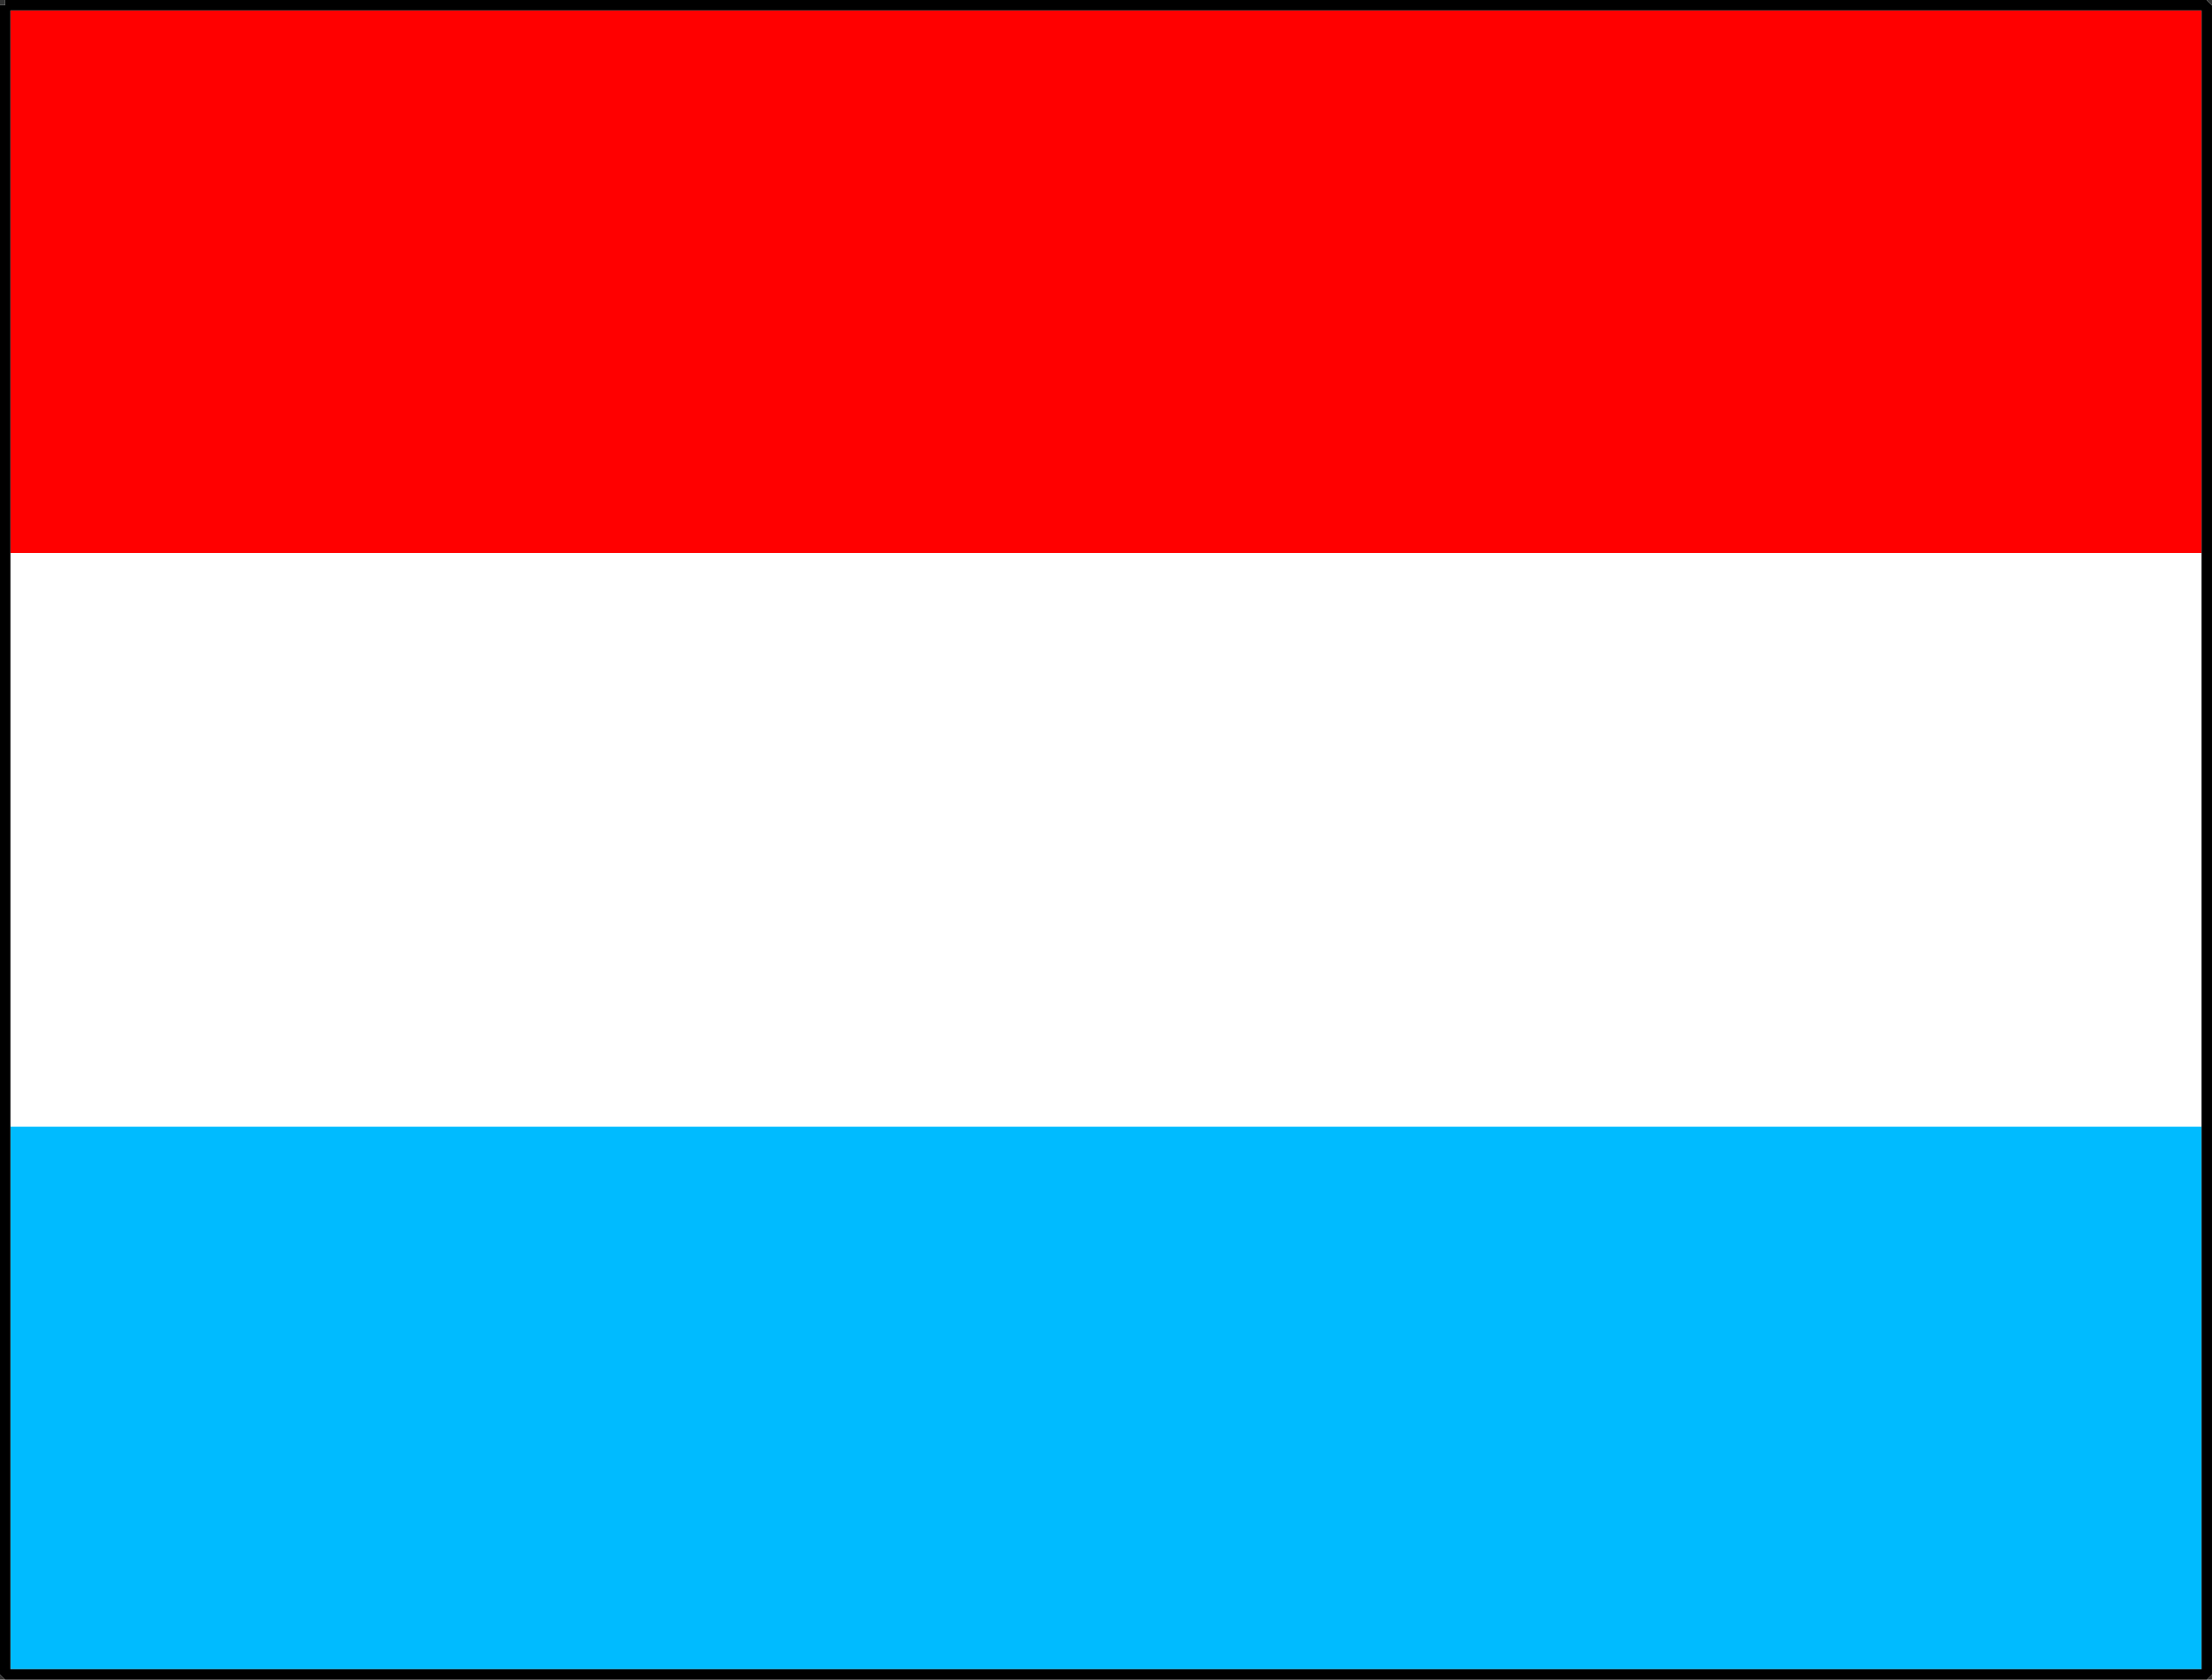
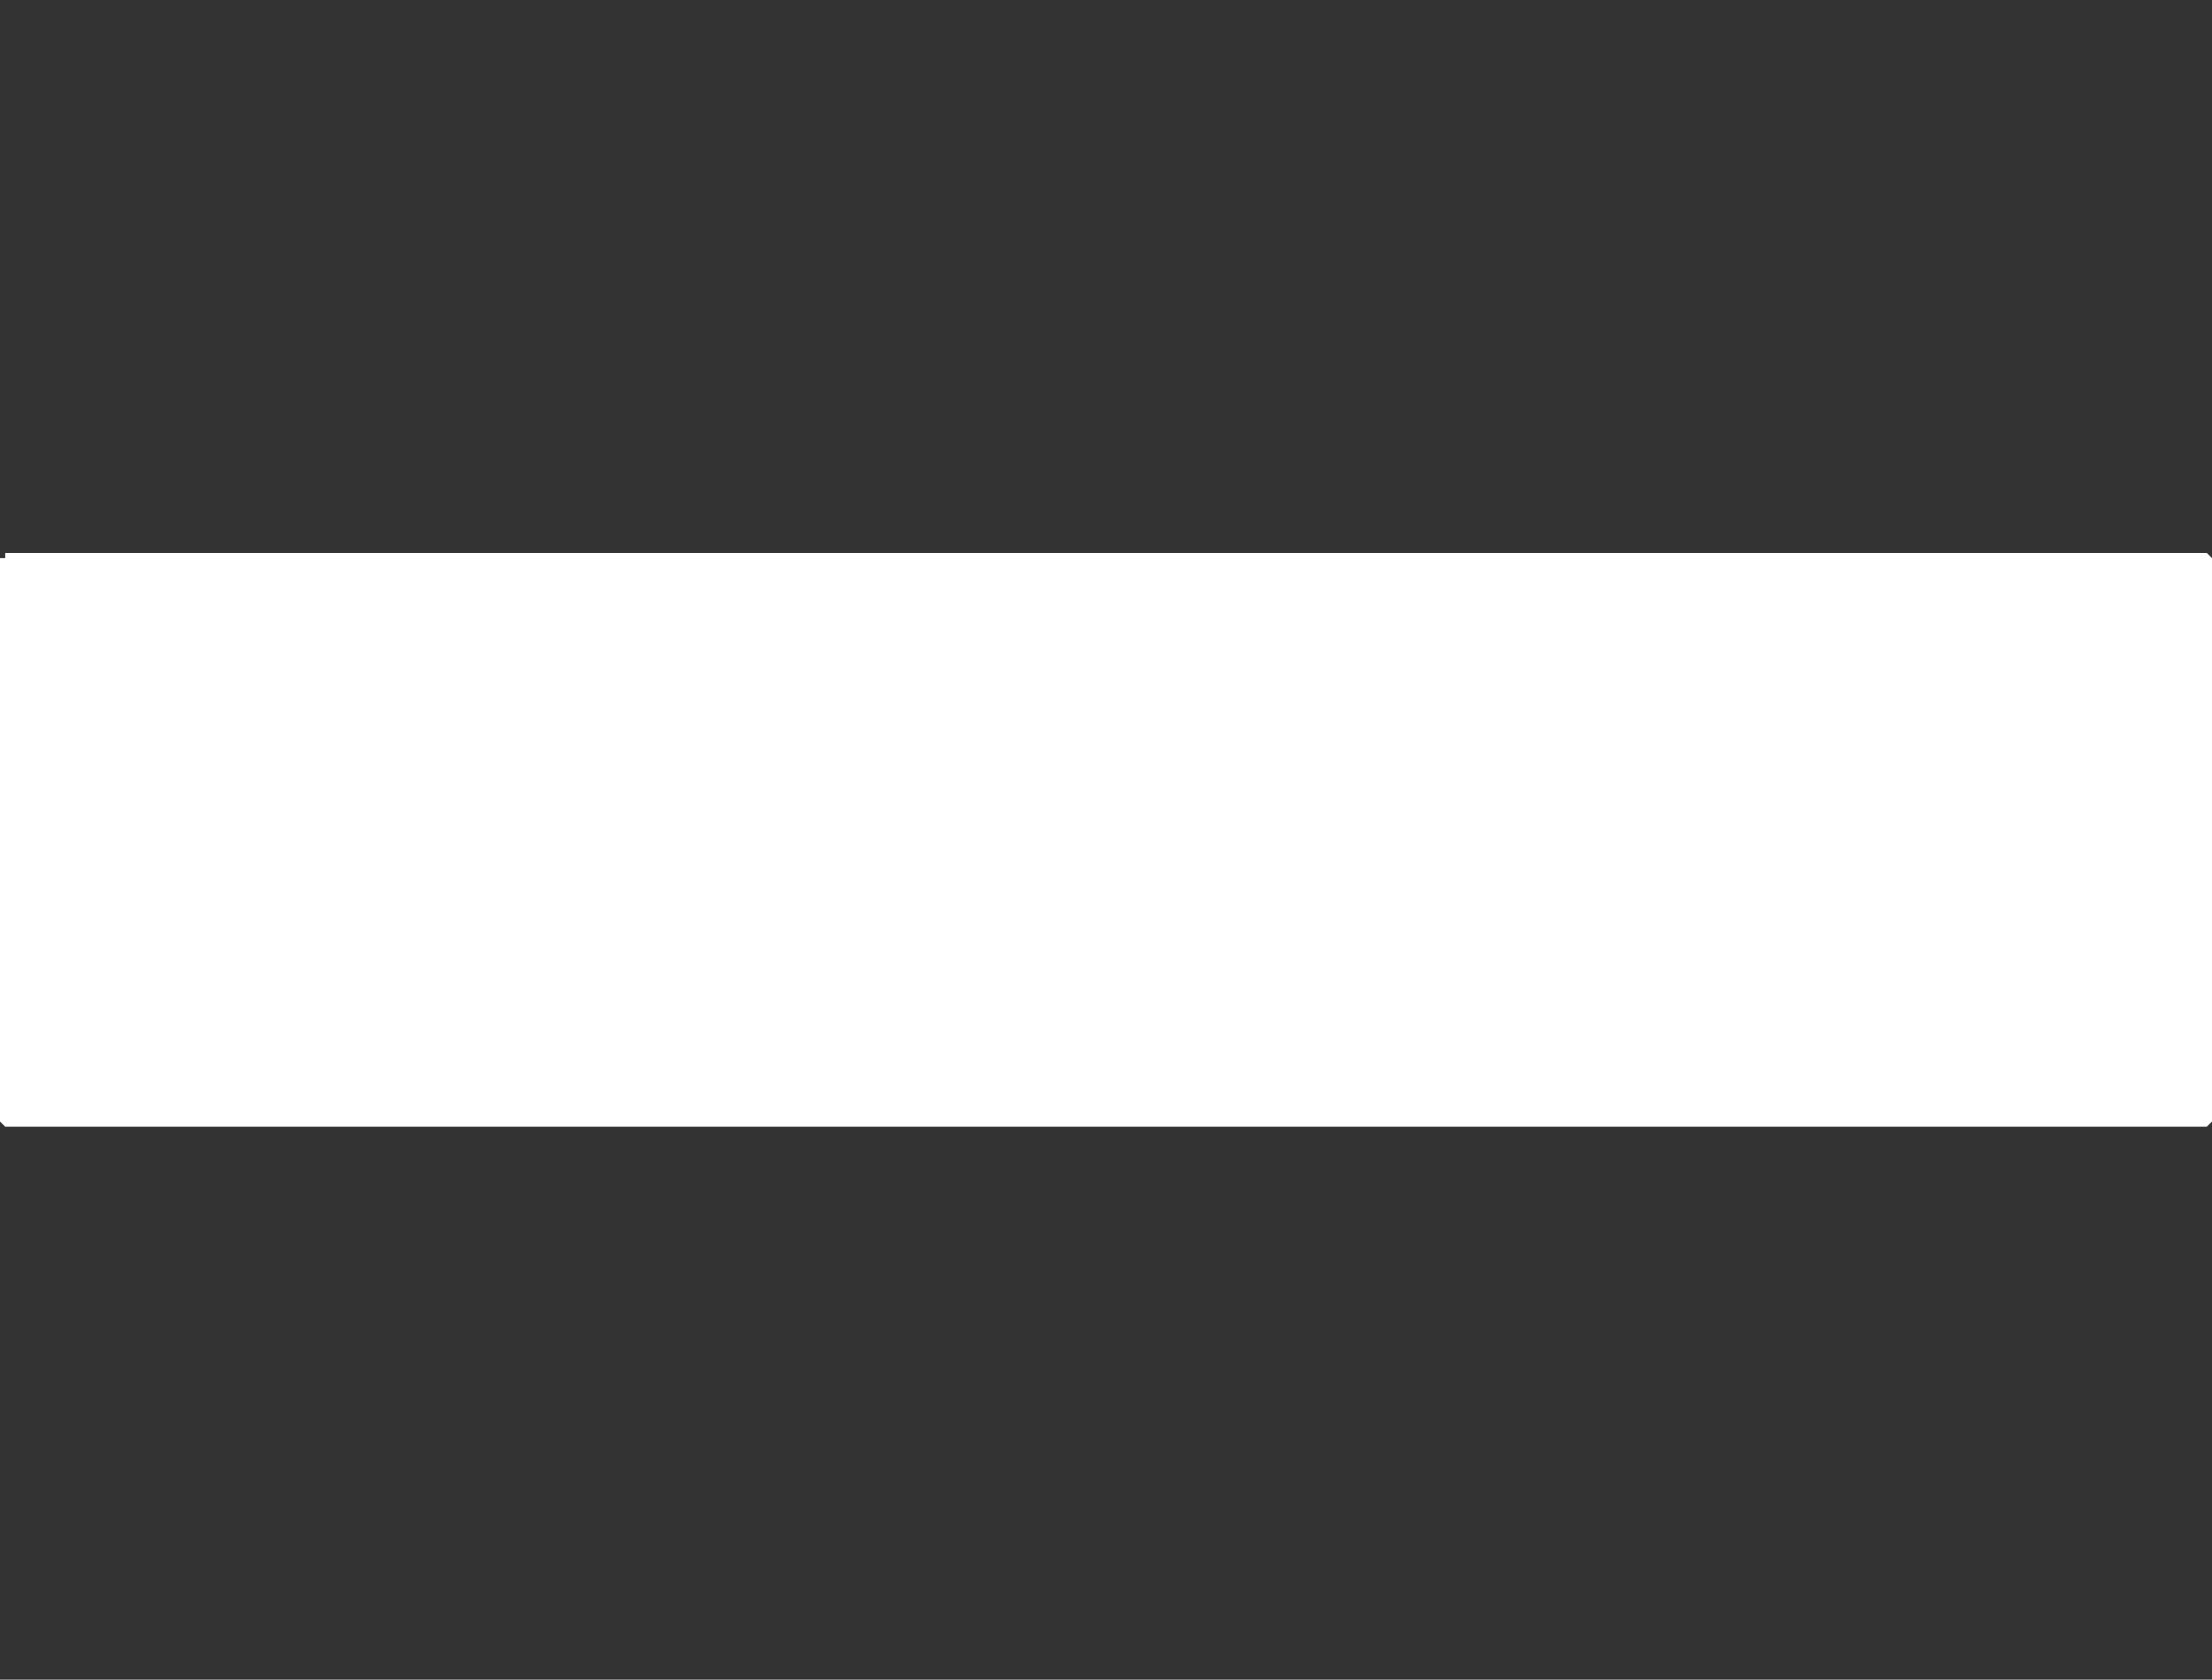
<svg xmlns="http://www.w3.org/2000/svg" width="212" height="161" version="1.2">
  <rect width="100%" height="100%" fill="#333333" stroke="none" />
  <g fill="none" fill-rule="evenodd" stroke="#000" stroke-linejoin="bevel" font-family="'Sans Serif'" font-size="12.5" font-weight="400">
-     <path fill="#0bf" stroke="#fff" d="M.5.5h211v160H.5V.5" vector-effect="non-scaling-stroke" />
-     <path fill="red" stroke="#fff" d="M.5.5h211v53H.5V.5" vector-effect="non-scaling-stroke" />
    <path fill="#fff" stroke="#fff" d="M.5 53.5h211v54H.5v-54" vector-effect="non-scaling-stroke" />
-     <path d="M.5.5h211v160H.5V.5" vector-effect="non-scaling-stroke" />
  </g>
</svg>